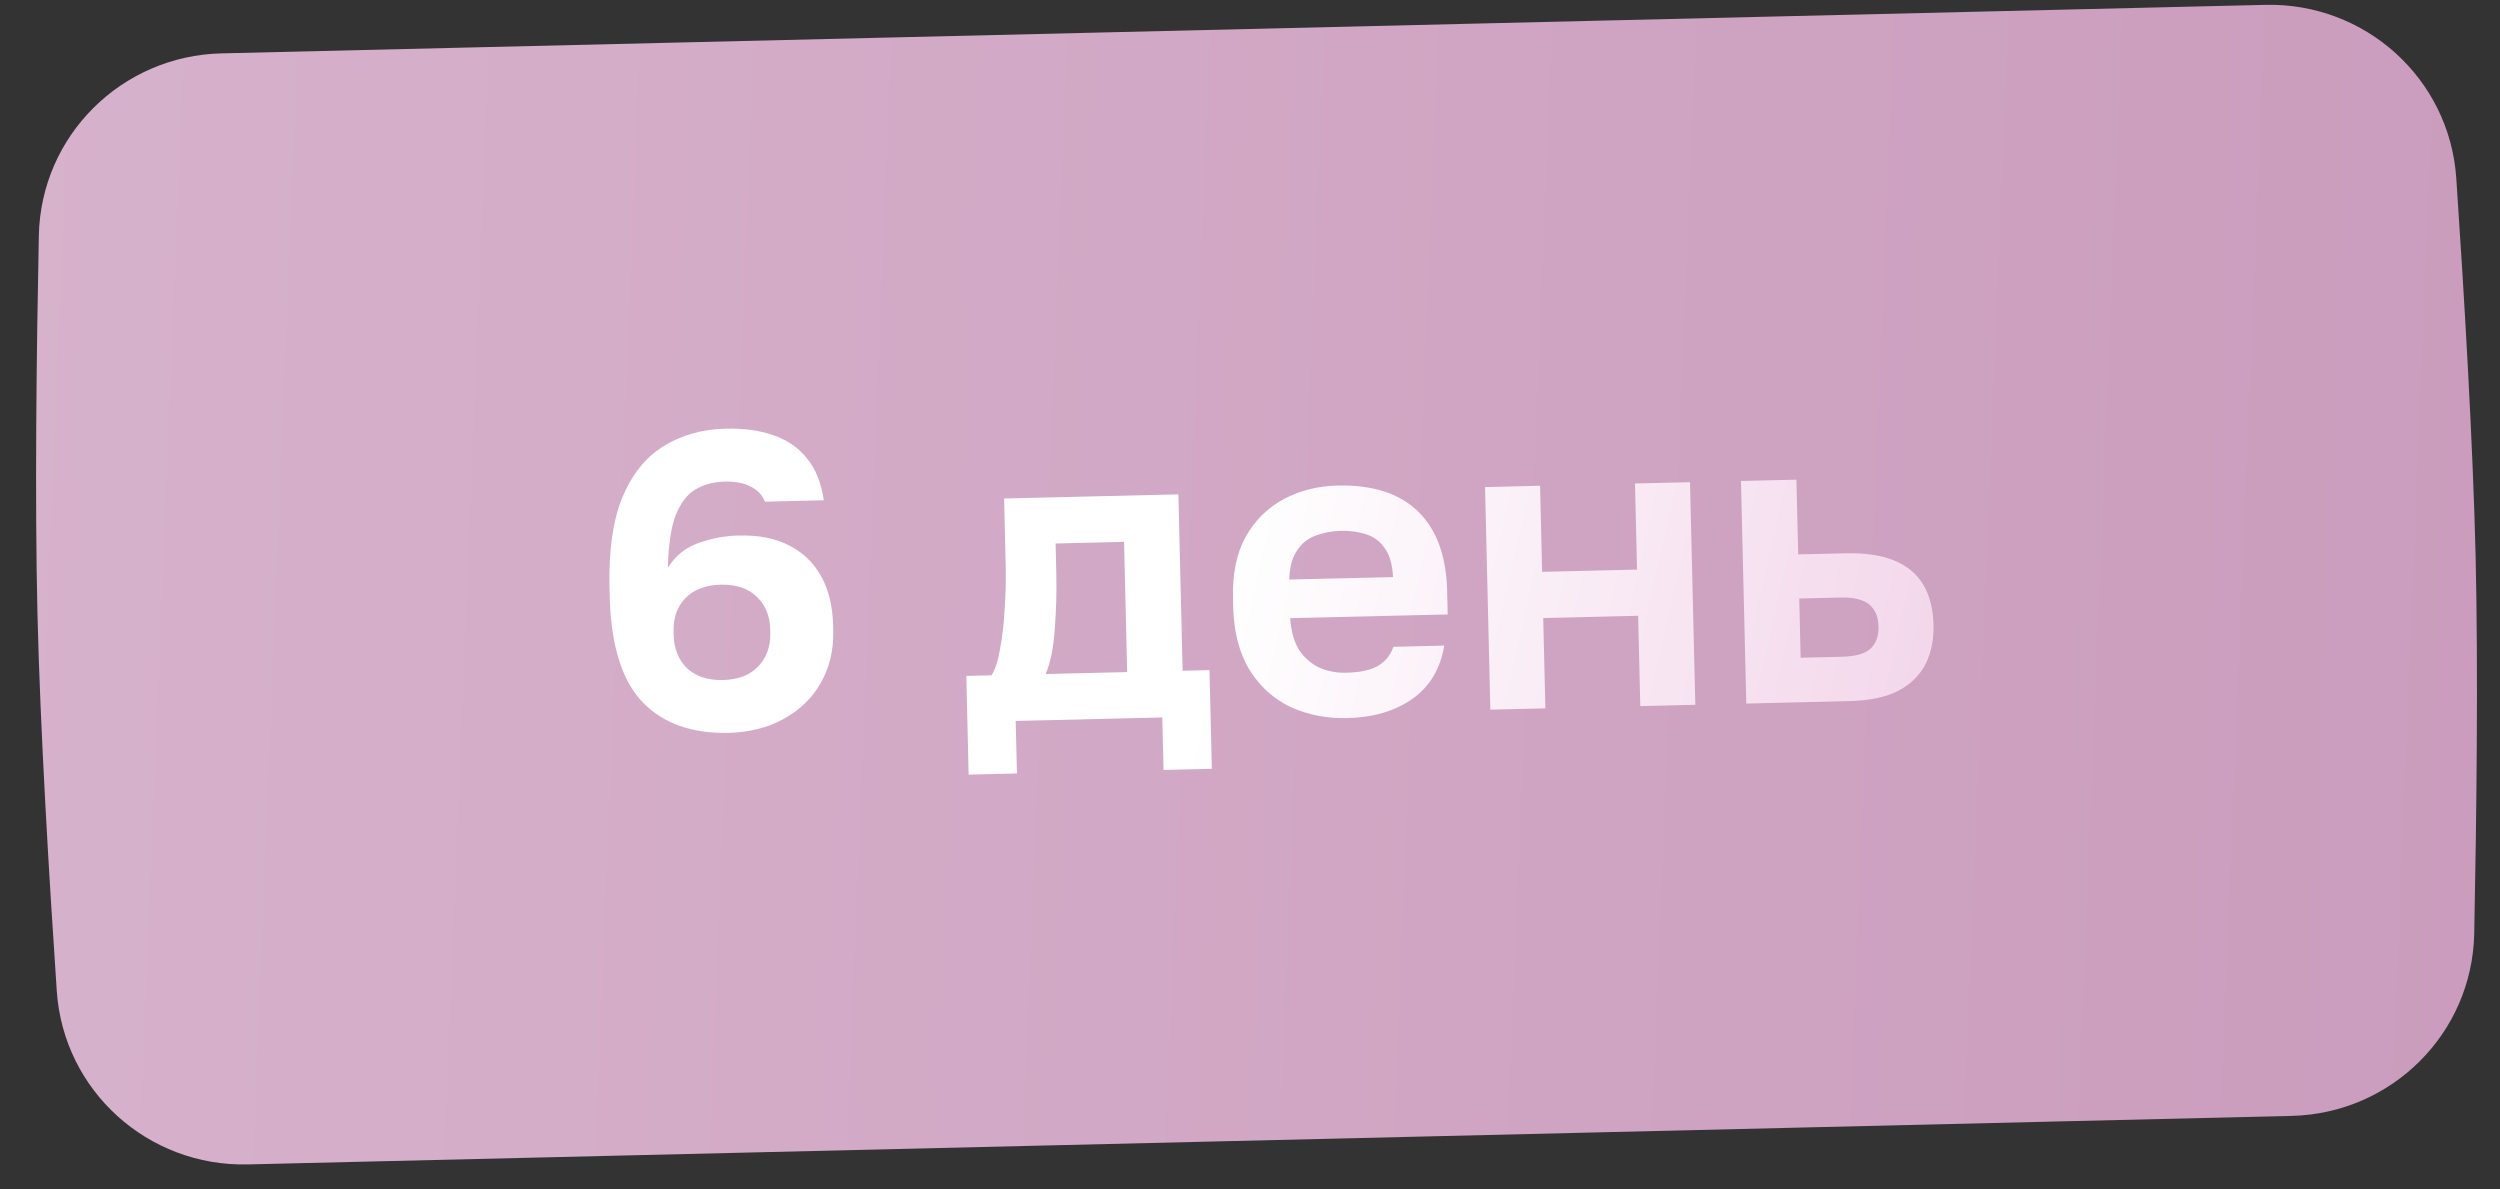
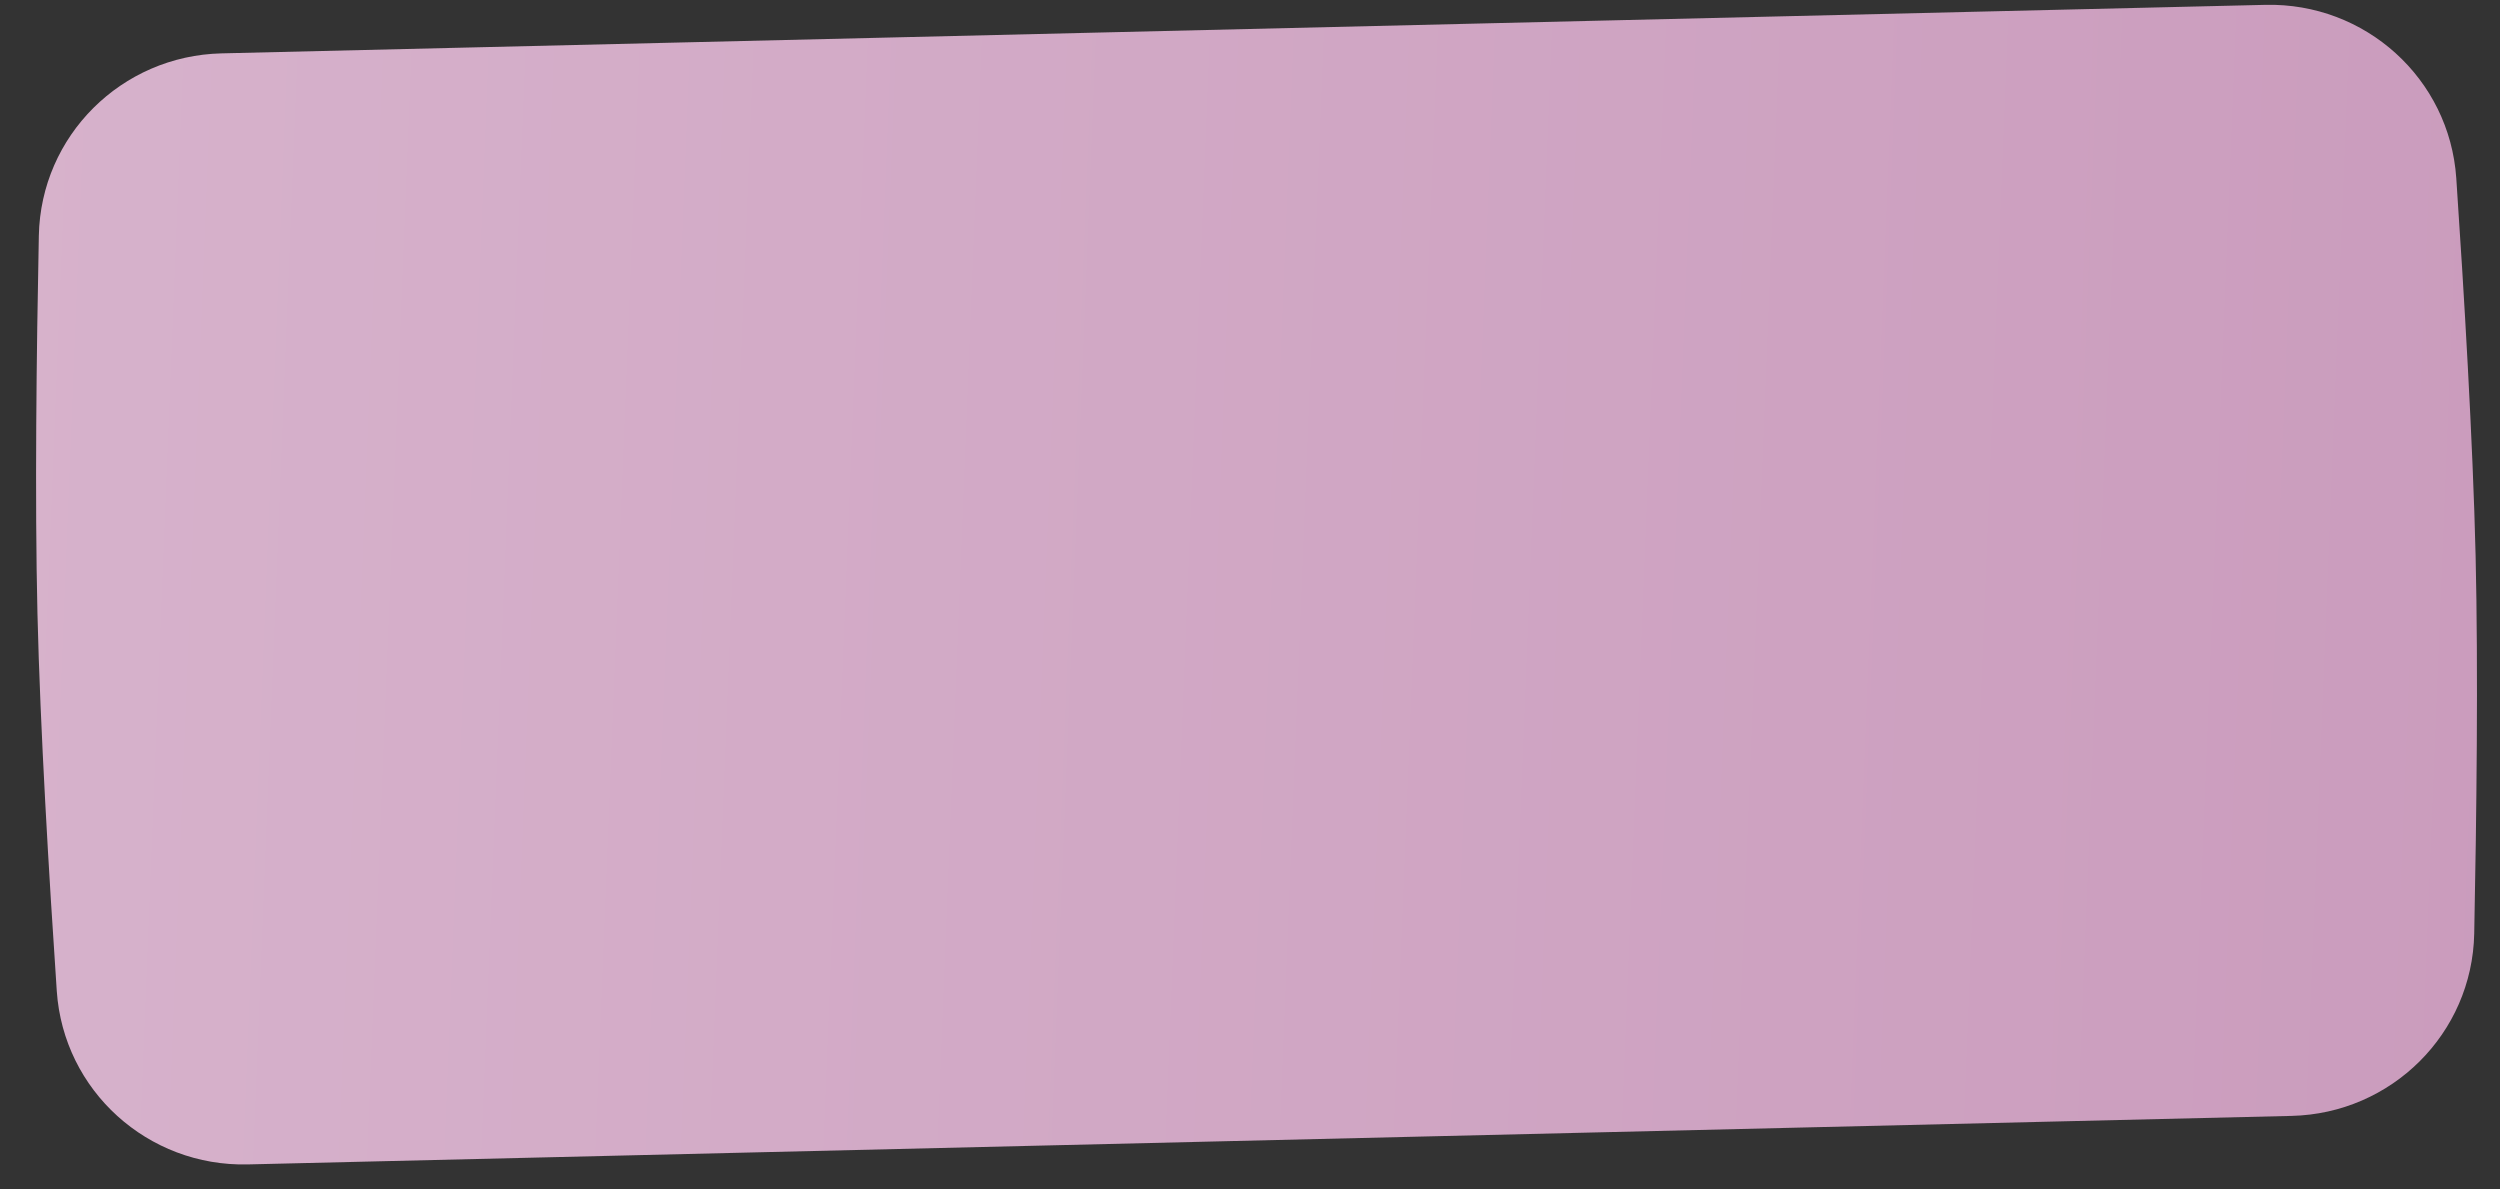
<svg xmlns="http://www.w3.org/2000/svg" width="103" height="49" viewBox="0 0 103 49" fill="none">
  <rect x="0" y="0" width="103" height="49" fill="#333333" stroke="none" />
  <path d="M1.6 9.709C1.683 5.591 5.007 2.296 9.125 2.199L93.327 0.2C97.445 0.102 100.921 3.235 101.199 7.344C101.518 12.059 101.883 18.168 101.995 22.895C102.107 27.621 102.033 33.74 101.938 38.465C101.855 42.583 98.531 45.877 94.414 45.975L10.211 47.974C6.094 48.072 2.617 44.939 2.339 40.829C2.02 36.114 1.656 30.006 1.543 25.279C1.431 20.553 1.505 14.434 1.6 9.709Z" fill="url(#paint0_linear_3_5828)" />
-   <path d="M30.015 30.193C28.504 30.229 27.323 29.807 26.471 28.927C25.618 28.035 25.168 26.58 25.12 24.561L25.112 24.215C25.075 22.669 25.253 21.424 25.646 20.48C26.05 19.524 26.617 18.824 27.345 18.379C28.084 17.923 28.933 17.683 29.89 17.661C30.64 17.643 31.294 17.731 31.853 17.926C32.423 18.12 32.887 18.438 33.243 18.879C33.6 19.309 33.833 19.887 33.943 20.611L31.52 20.669C31.398 20.383 31.197 20.175 30.916 20.043C30.648 19.899 30.294 19.833 29.855 19.843C29.394 19.854 28.993 19.962 28.651 20.166C28.321 20.359 28.052 20.706 27.845 21.207C27.649 21.708 27.54 22.438 27.516 23.396C27.805 22.916 28.218 22.577 28.756 22.38C29.305 22.182 29.863 22.076 30.428 22.063C31.247 22.043 31.937 22.177 32.498 22.464C33.07 22.75 33.513 23.173 33.826 23.731C34.14 24.289 34.306 24.972 34.325 25.779L34.33 25.97C34.349 26.789 34.176 27.514 33.81 28.146C33.456 28.766 32.948 29.257 32.287 29.619C31.626 29.982 30.869 30.173 30.015 30.193ZM29.79 28.017C30.413 28.002 30.894 27.817 31.232 27.463C31.581 27.097 31.749 26.637 31.735 26.083L31.731 25.91C31.718 25.357 31.529 24.911 31.163 24.573C30.808 24.235 30.32 24.074 29.697 24.089C29.074 24.104 28.588 24.288 28.238 24.643C27.901 24.997 27.738 25.451 27.751 26.005L27.756 26.178C27.769 26.732 27.953 27.183 28.307 27.533C28.673 27.87 29.168 28.032 29.79 28.017ZM39.908 31.914L39.812 27.847L40.85 27.823C41.006 27.577 41.124 27.21 41.205 26.724C41.297 26.236 41.359 25.692 41.391 25.092C41.434 24.479 41.449 23.878 41.434 23.29L41.369 20.538L48.55 20.367L48.723 27.635L49.831 27.609L49.928 31.675L47.938 31.723L47.886 29.56L41.847 29.703L41.898 31.866L39.908 31.914ZM43.082 27.77L46.439 27.69L46.311 22.325L43.491 22.392L43.519 23.587C43.538 24.394 43.517 25.18 43.454 25.943C43.403 26.694 43.279 27.303 43.082 27.77ZM55.505 29.586C54.675 29.606 53.903 29.457 53.192 29.139C52.491 28.809 51.925 28.303 51.493 27.621C51.062 26.927 50.833 26.05 50.807 24.989L50.799 24.642C50.775 23.627 50.951 22.78 51.328 22.102C51.715 21.423 52.24 20.909 52.901 20.558C53.562 20.208 54.296 20.023 55.104 20.004C56.546 19.969 57.651 20.324 58.419 21.068C59.187 21.811 59.588 22.904 59.622 24.346L59.645 25.315L53.156 25.469C53.192 26.011 53.318 26.452 53.534 26.794C53.761 27.123 54.044 27.364 54.383 27.518C54.721 27.66 55.08 27.726 55.461 27.717C56.049 27.703 56.491 27.606 56.787 27.426C57.083 27.246 57.29 26.987 57.409 26.649L59.503 26.599C59.341 27.561 58.903 28.293 58.187 28.795C57.472 29.297 56.578 29.561 55.505 29.586ZM55.235 21.87C54.877 21.879 54.533 21.945 54.201 22.068C53.869 22.192 53.609 22.406 53.42 22.71C53.23 23.003 53.13 23.392 53.118 23.877L57.393 23.776C57.369 23.257 57.255 22.861 57.053 22.589C56.861 22.305 56.608 22.115 56.295 22.018C55.98 21.91 55.627 21.861 55.235 21.87ZM61.402 29.238L61.184 20.067L63.451 20.013L63.535 23.56L67.446 23.467L67.362 19.92L69.628 19.866L69.847 29.037L67.58 29.091L67.491 25.37L63.581 25.464L63.669 29.184L61.402 29.238ZM71.947 28.987L71.728 19.816L74.012 19.761L74.086 22.841L76.041 22.795C77.229 22.767 78.124 22.999 78.724 23.493C79.325 23.986 79.637 24.741 79.661 25.756C79.675 26.356 79.567 26.889 79.335 27.357C79.104 27.812 78.732 28.179 78.219 28.457C77.706 28.723 77.028 28.866 76.186 28.886L71.947 28.987ZM74.187 27.098L75.883 27.058C76.437 27.045 76.826 26.937 77.053 26.736C77.29 26.522 77.404 26.214 77.394 25.81C77.385 25.406 77.256 25.103 77.009 24.901C76.762 24.7 76.367 24.605 75.825 24.618L74.129 24.658L74.187 27.098Z" fill="url(#paint1_linear_3_5828)" />
  <defs>
    <linearGradient id="paint0_linear_3_5828" x1="-8.682" y1="-2.492" x2="131.931" y2="3.146" gradientUnits="userSpaceOnUse">
      <stop stop-color="#D8B4CD" />
      <stop offset="1" stop-color="#C796B9" />
    </linearGradient>
    <linearGradient id="paint1_linear_3_5828" x1="51.992" y1="17.459" x2="108.378" y2="30.178" gradientUnits="userSpaceOnUse">
      <stop stop-color="white" />
      <stop offset="1" stop-color="#E7B0D7" />
    </linearGradient>
  </defs>
</svg>